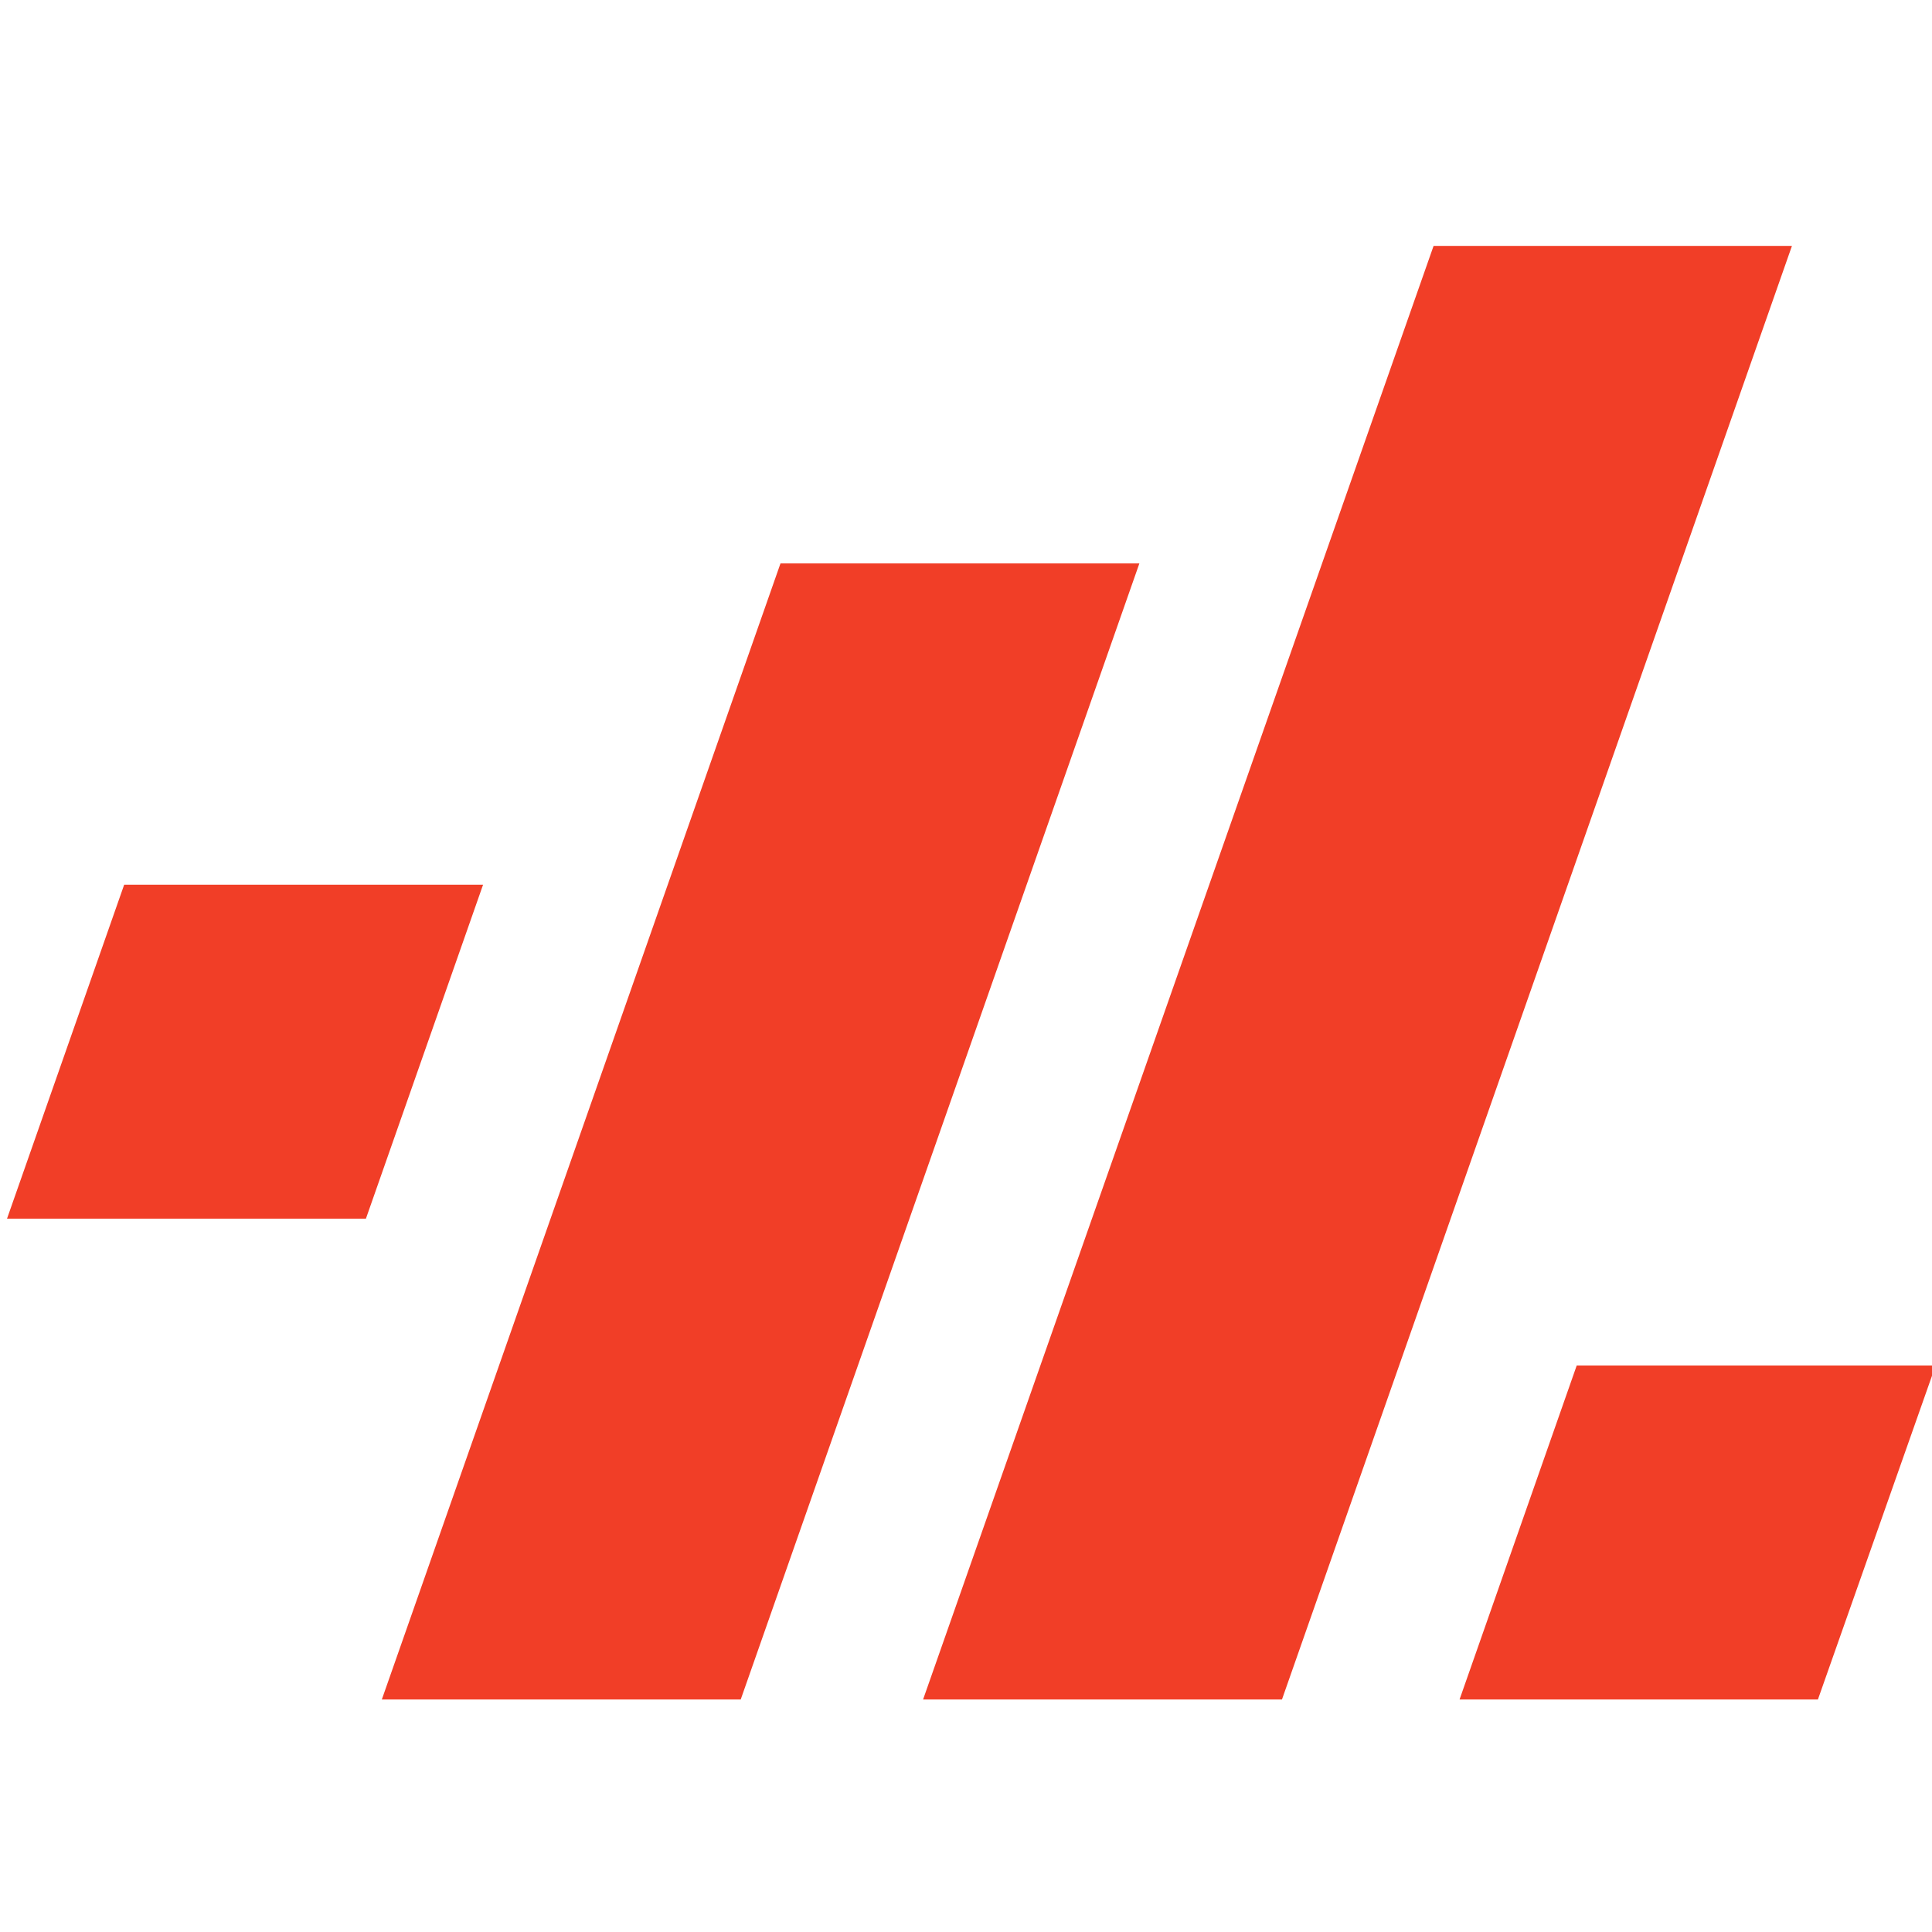
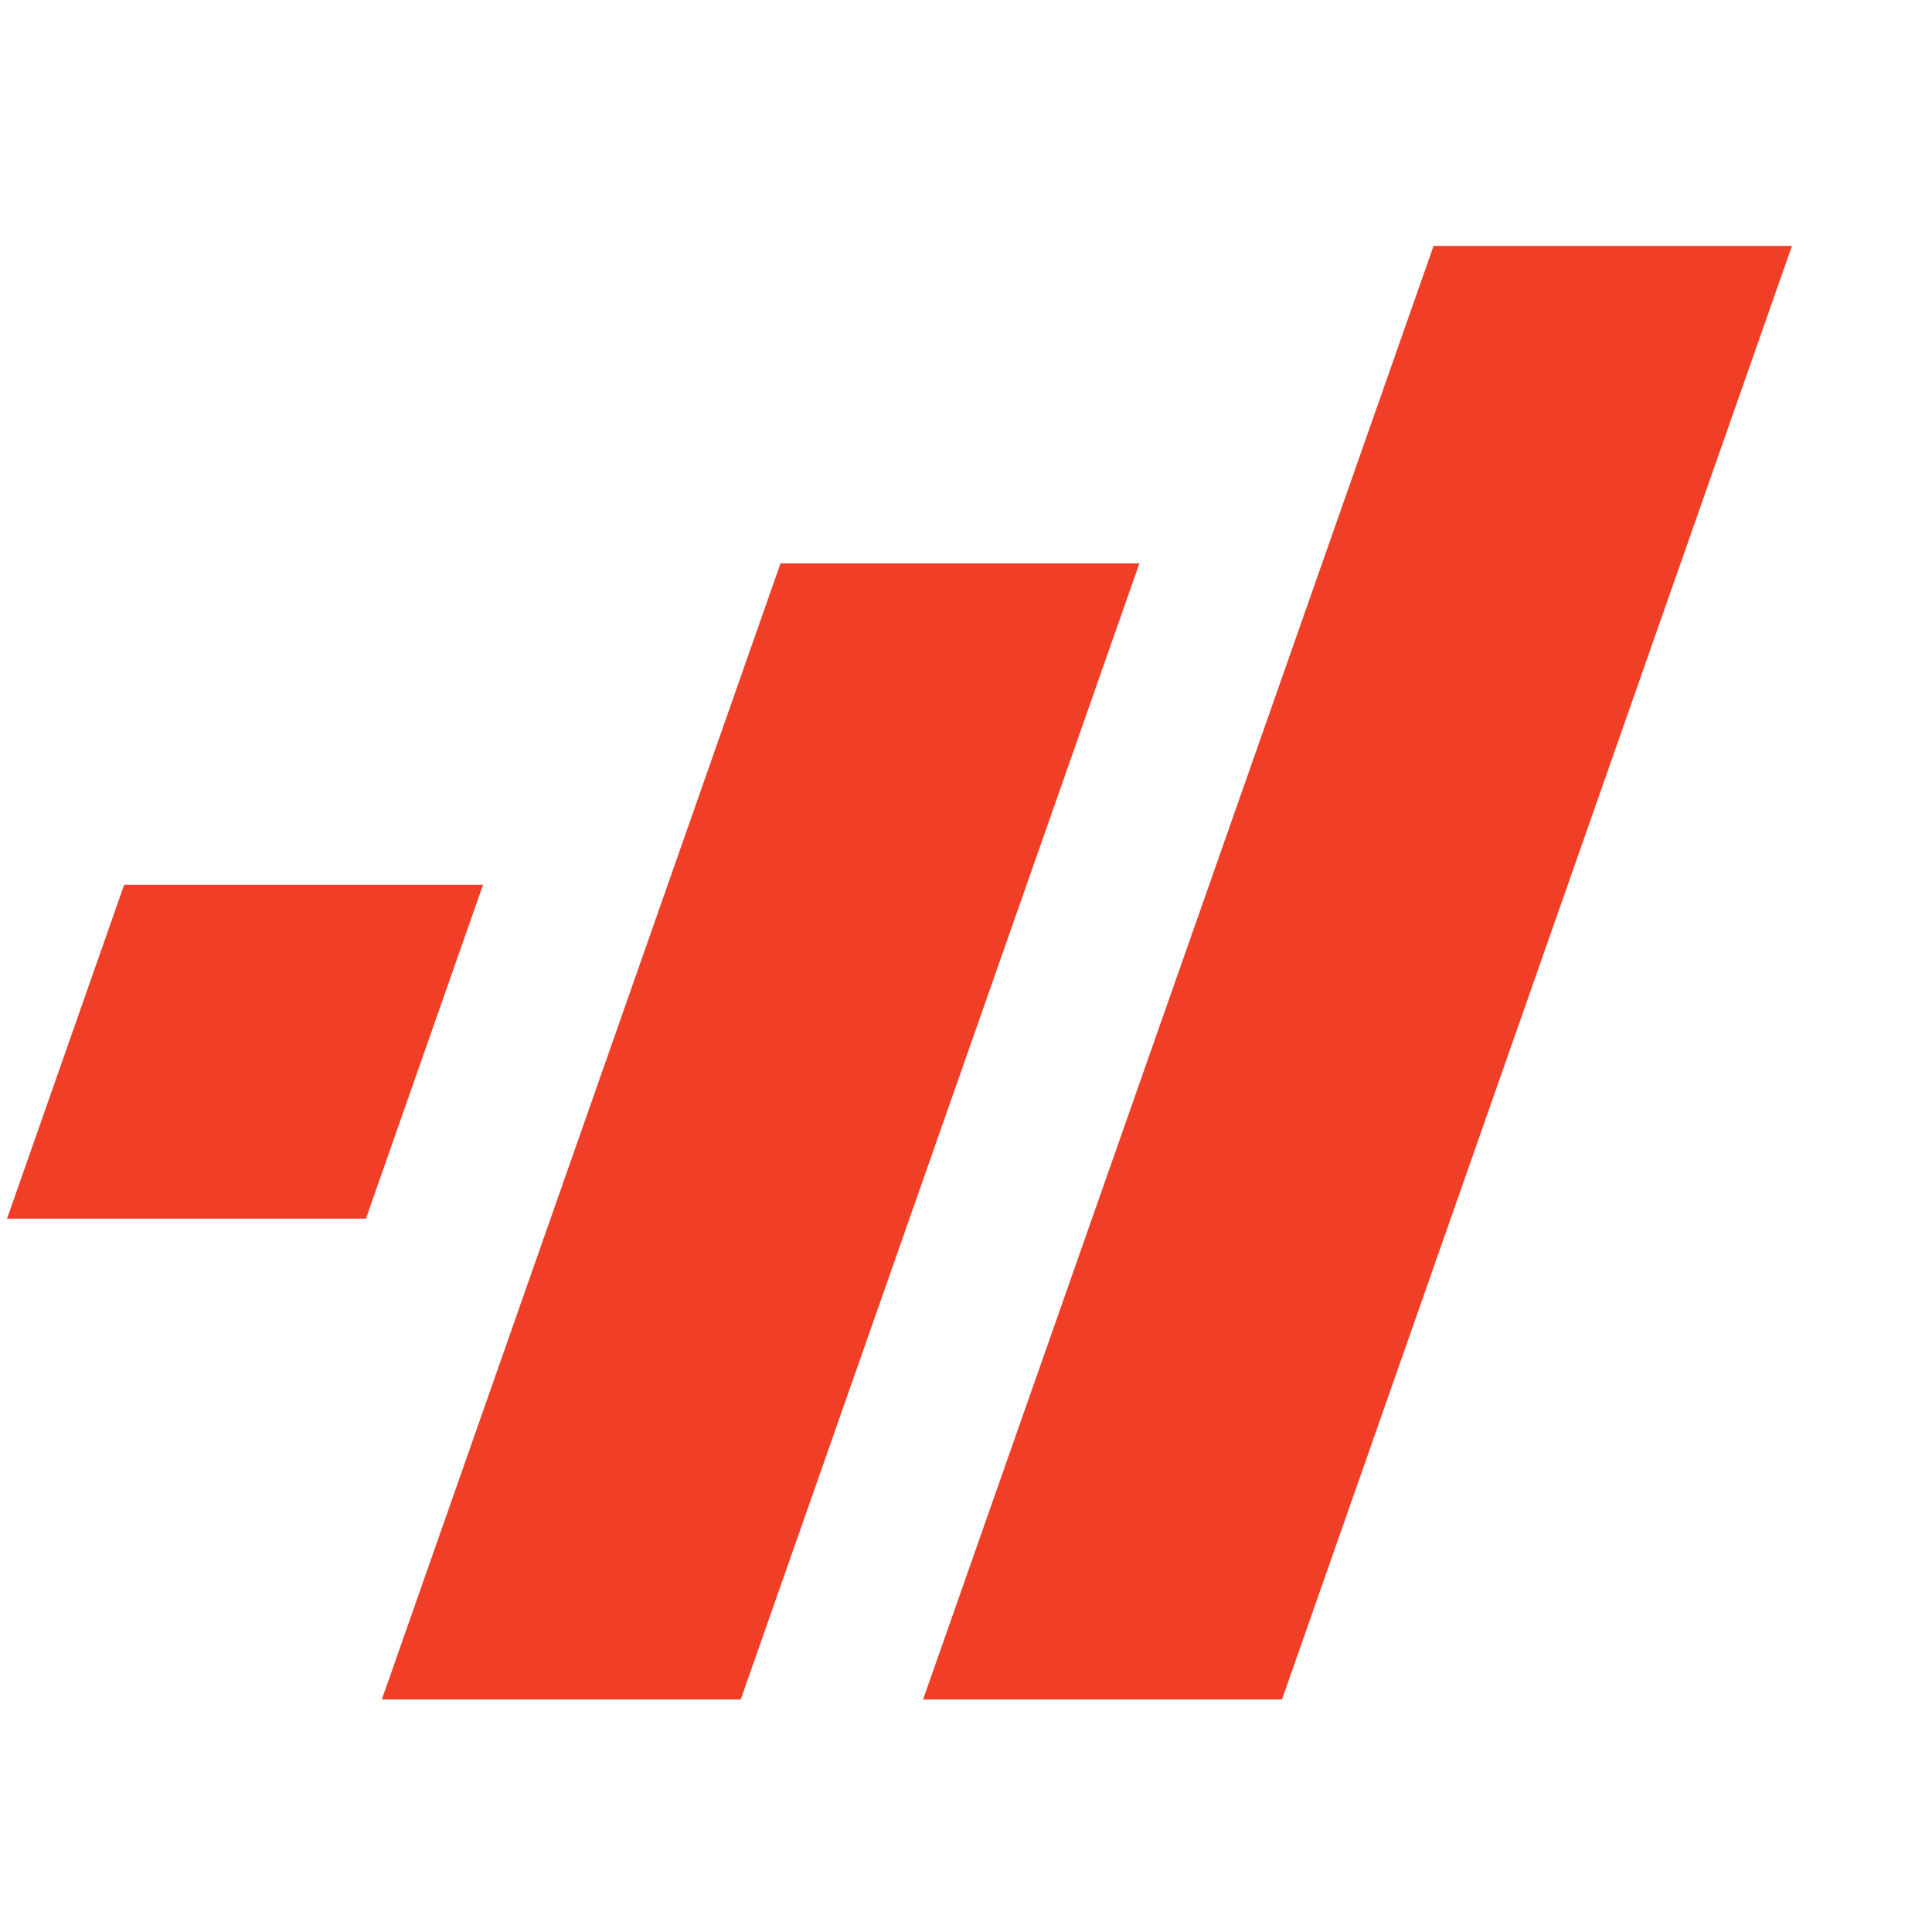
<svg xmlns="http://www.w3.org/2000/svg" width="180" height="180" viewBox="0 0 275 275" fill="none">
  <g clip-path="url(#clip0_1051_70611)">
    <path d="M162.178 80.199H111.094L54.35 241.904H105.434L162.178 80.199Z" fill="#F13E27" />
    <path d="M68.761 125.926H17.676L1 173.464H52.085L68.761 125.926Z" fill="#F13E27" />
-     <path d="M275.514 194.366H224.429L207.753 241.904H258.762L275.514 194.366Z" fill="#F13E27" />
    <path d="M255.065 35H204.056L131.391 241.904H182.475L255.065 35Z" fill="#F13E27" />
  </g>
  <defs>
    <clipPath id="clip0_1051_70611">
      <rect width="275" height="275" fill="white" />
    </clipPath>
  </defs>
</svg>